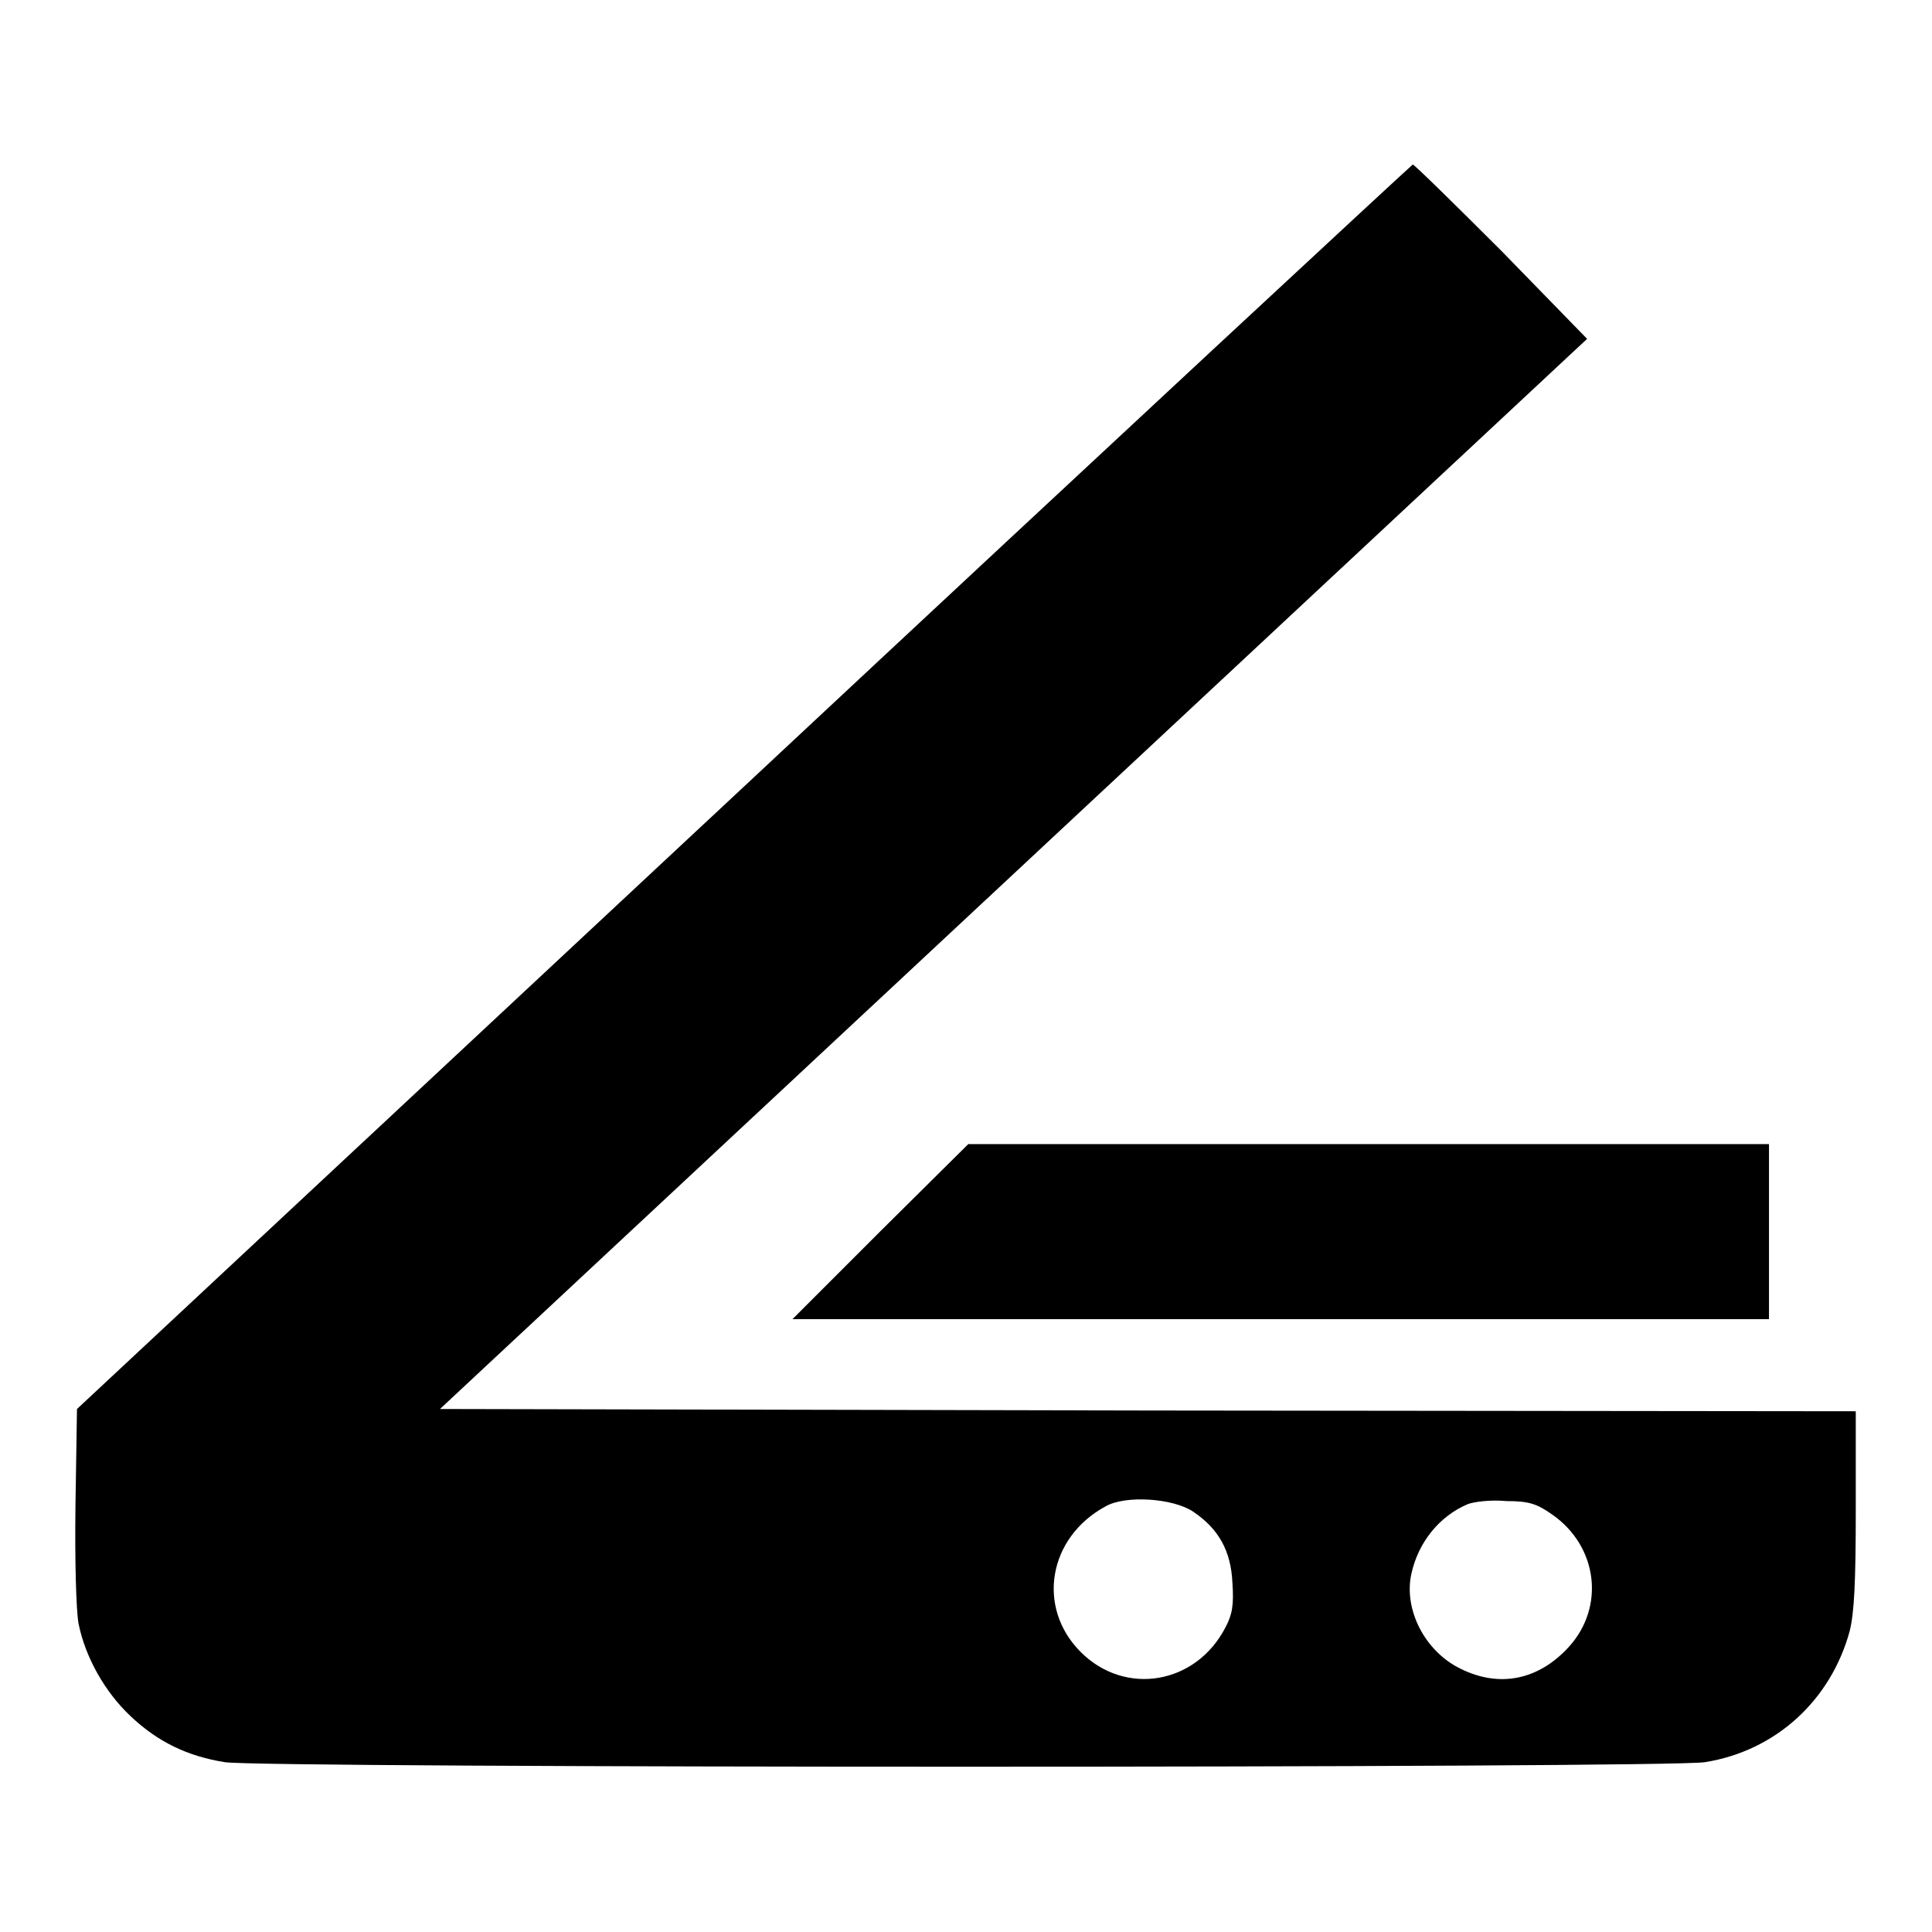
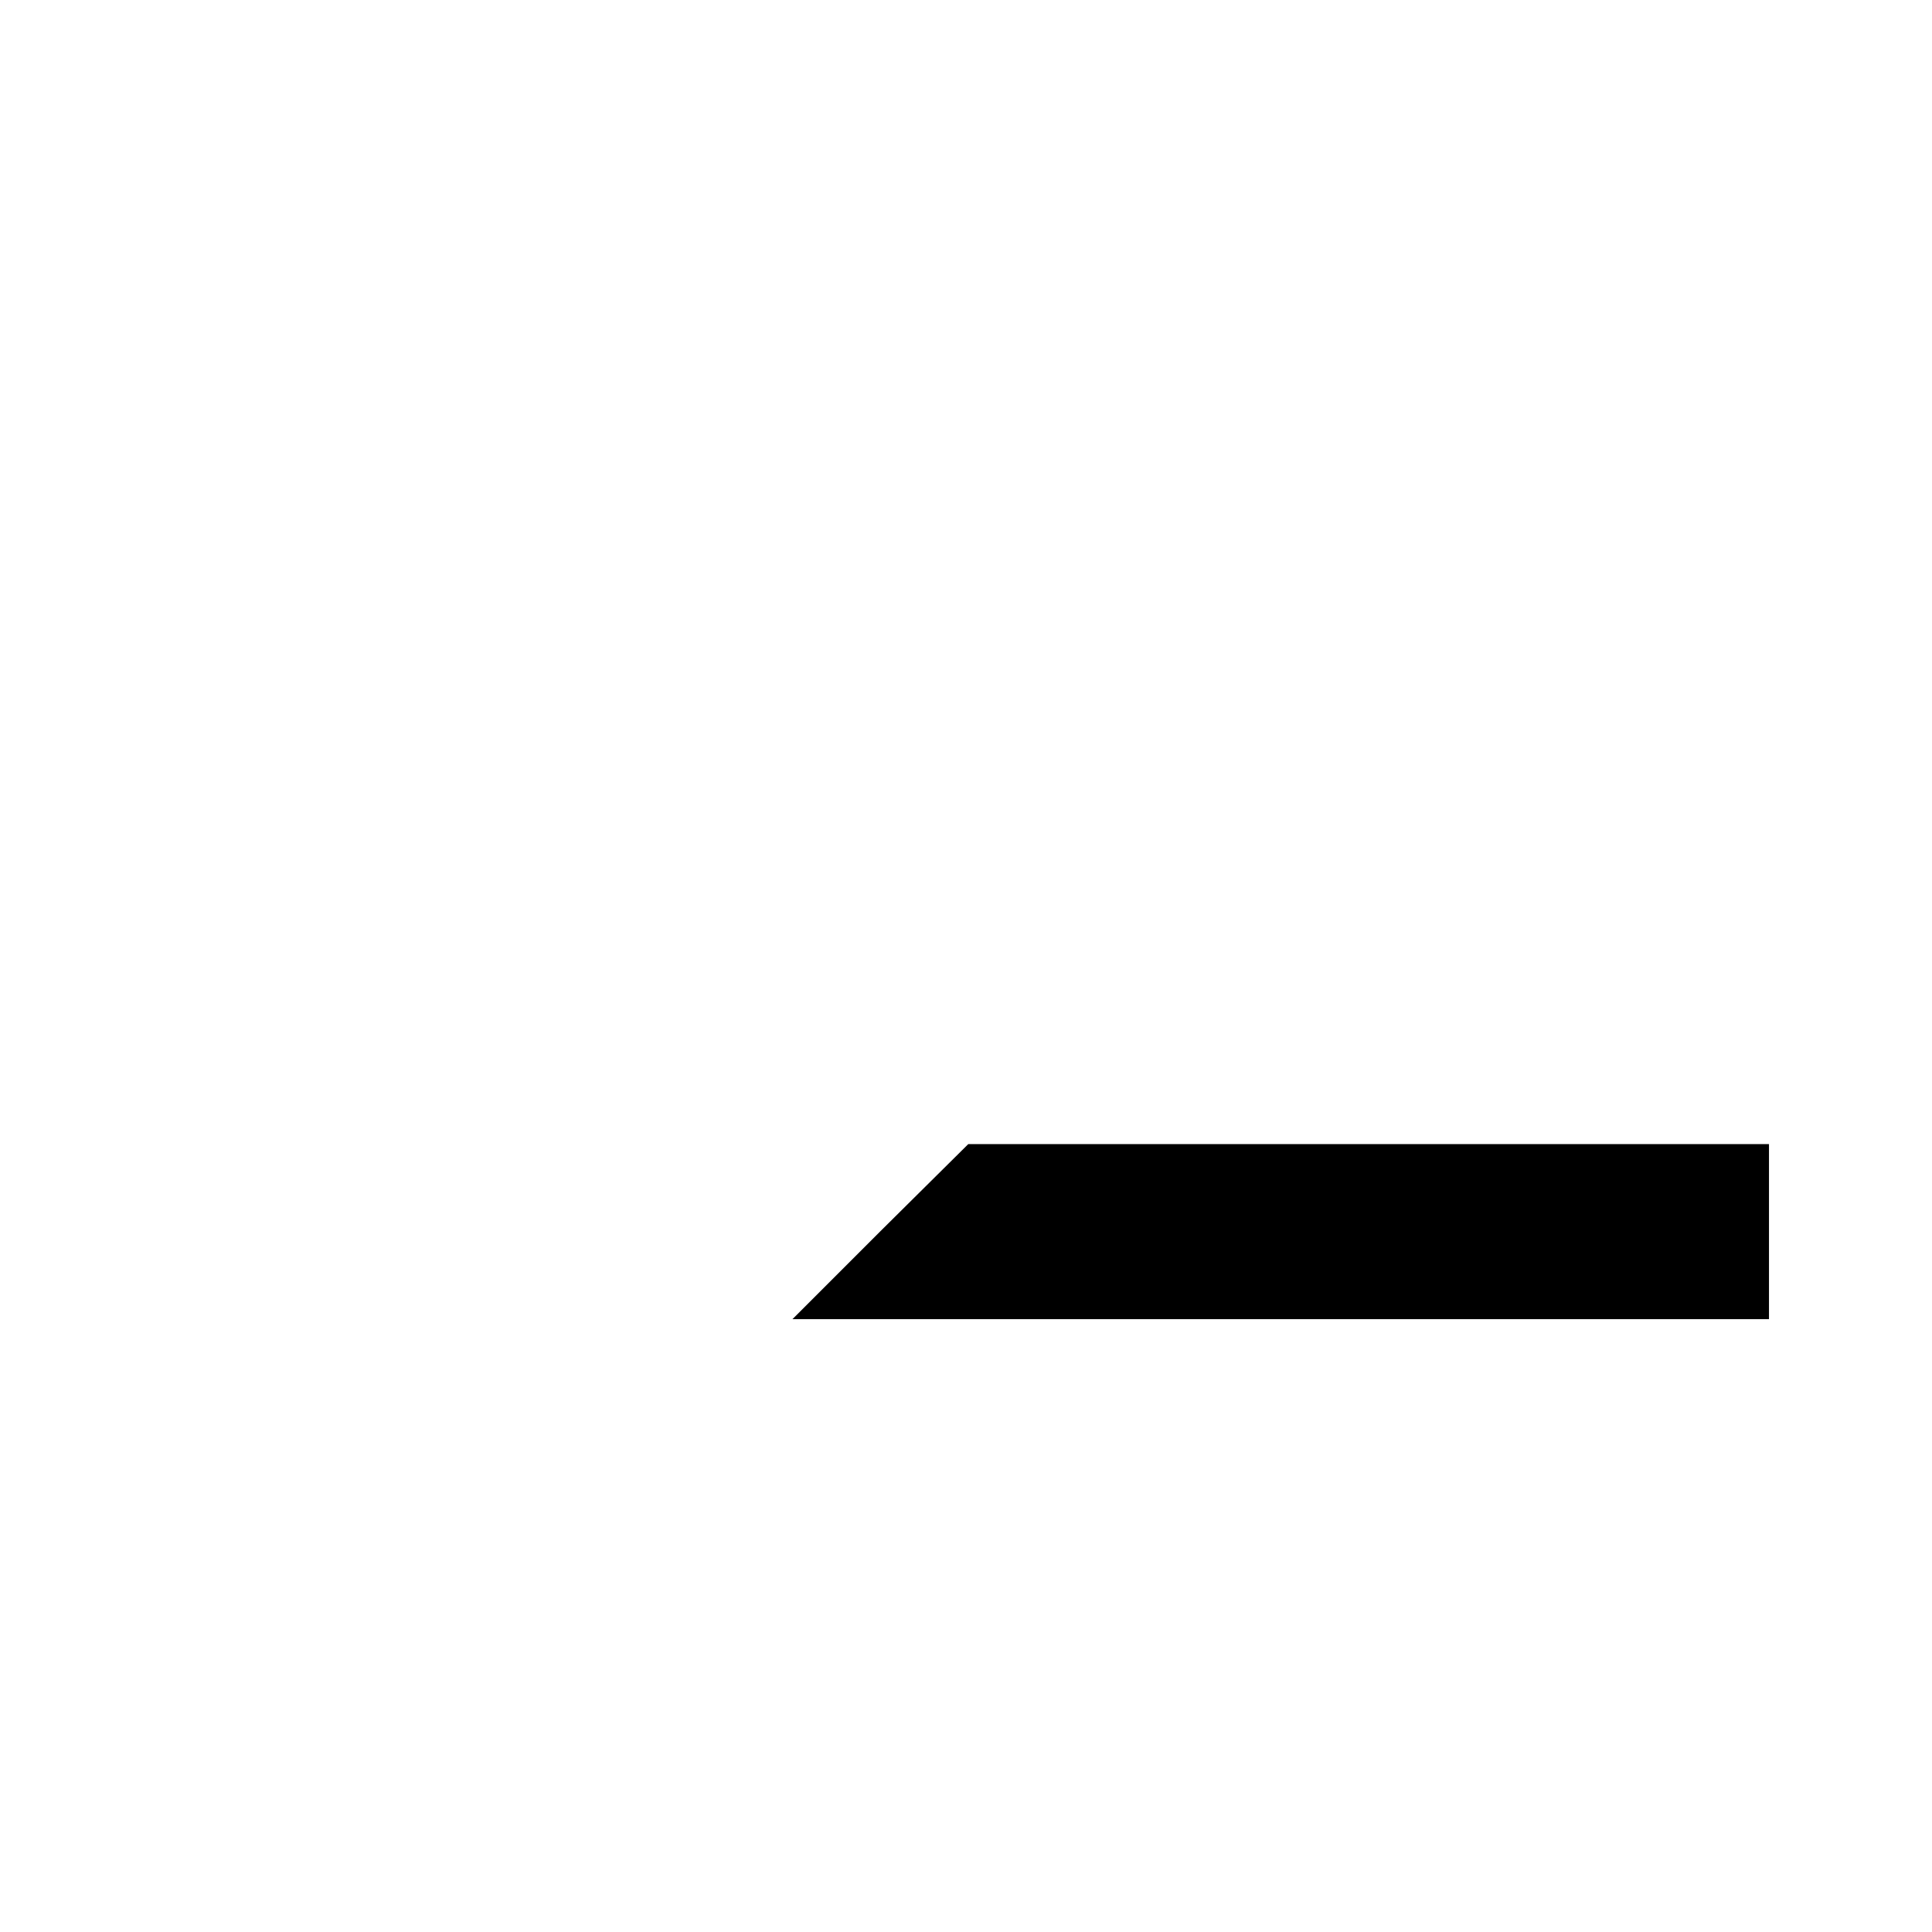
<svg xmlns="http://www.w3.org/2000/svg" version="1.1" x="0px" y="0px" viewBox="0 0 256 256" enable-background="new 0 0 256 256" xml:space="preserve">
  <g>
    <g>
      <g>
-         <path fill="#000000" d="M98.5,104.3l-88.3,82.4L10,199.5c-0.1,7.6,0.1,13.9,0.4,15.6c0.9,4.5,3.5,9.1,6.9,12.3c3.6,3.4,7.5,5.3,12.5,6.1c5,0.8,191.2,0.8,196.1,0c9.4-1.5,16.7-8.2,19.2-17.4c0.6-2.5,0.8-6.4,0.8-16.2V187l-93.8-0.1l-93.8-0.2l76-70.9l76-70.9L199,33.3c-6.3-6.3-11.6-11.5-11.8-11.5C187,21.9,147.1,58.9,98.5,104.3z M158.1,200.3c3.4,2.3,5,5.2,5.2,9.4c0.2,2.9,0,4.2-0.9,5.9c-3.9,7.6-13.3,9.2-19.2,3.3c-5.9-5.9-4.3-15.2,3.3-19.3C149.1,198.1,155.4,198.5,158.1,200.3z M205.7,200.7c6,4.2,7,12.2,2.2,17.5c-4,4.4-9.2,5.5-14.4,2.9c-4.7-2.3-7.5-7.8-6.5-12.5c0.9-4.2,3.7-7.7,7.5-9.3c0.8-0.3,3-0.6,5.1-0.4C202.7,198.9,203.7,199.3,205.7,200.7z" />
        <path fill="#000000" d="M116.6,163.2L105,174.8h64.7h64.7v-11.6v-11.6h-53.1h-53L116.6,163.2z" />
      </g>
    </g>
  </g>
</svg>